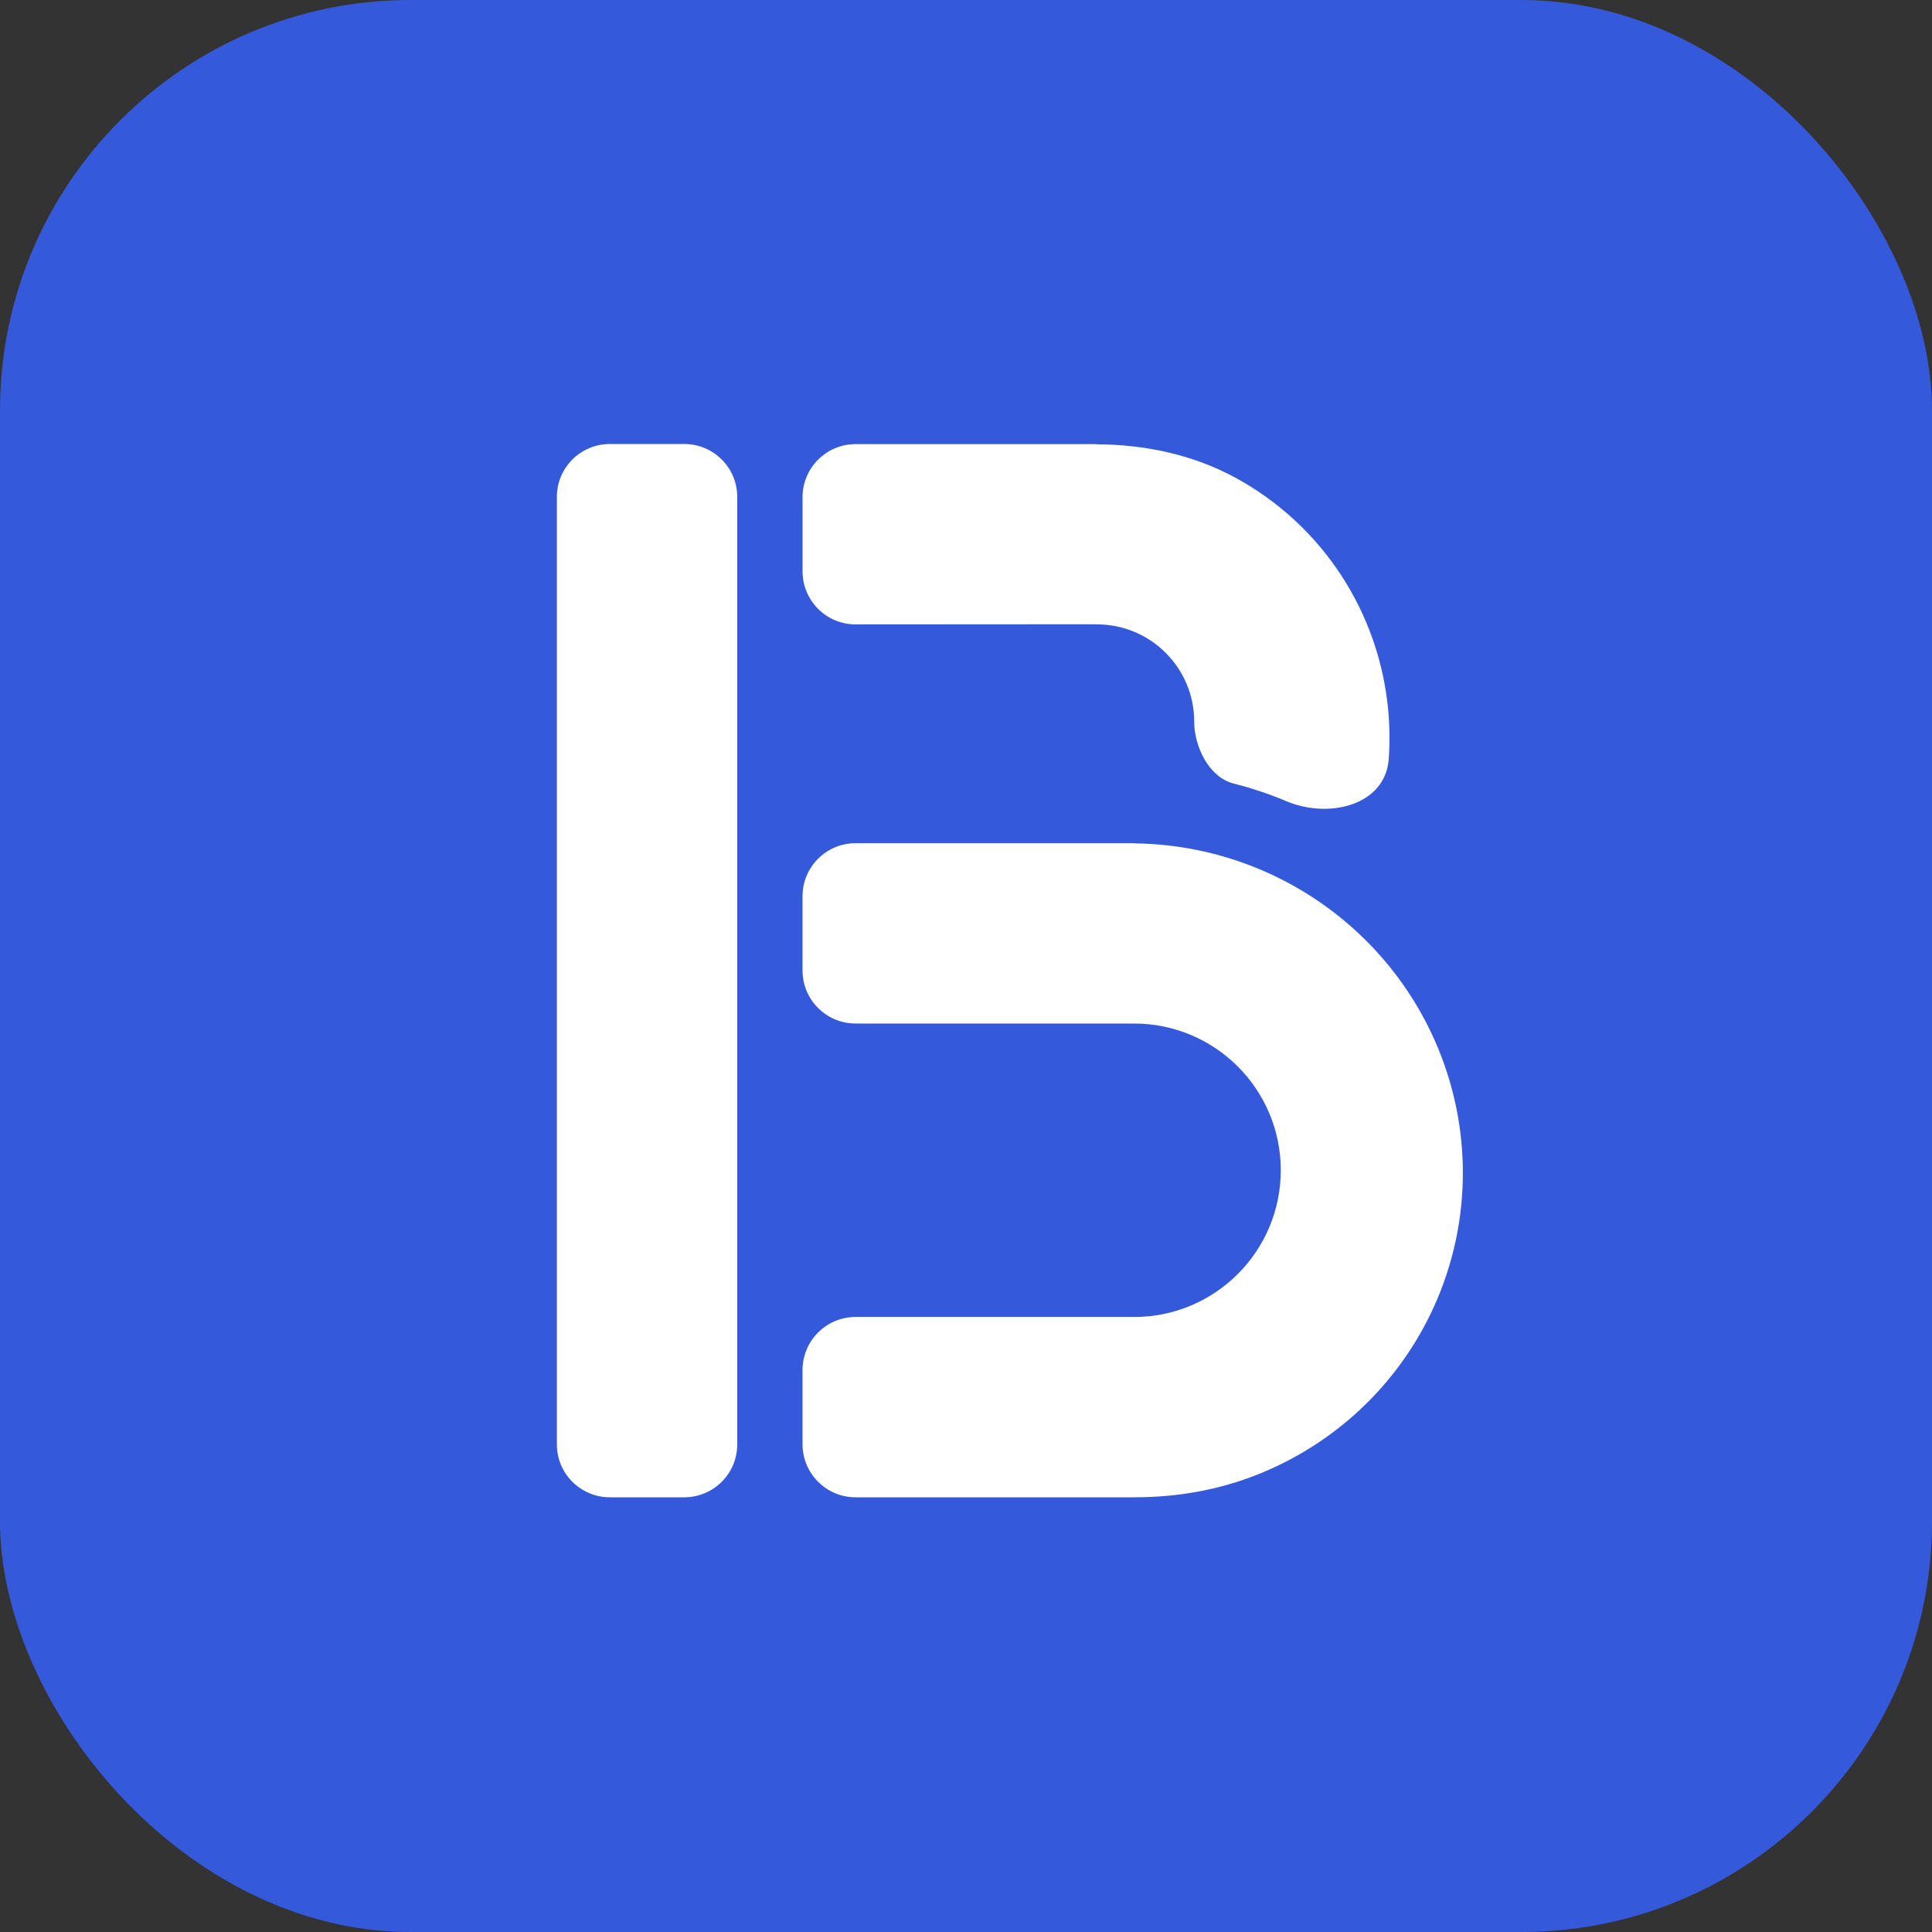
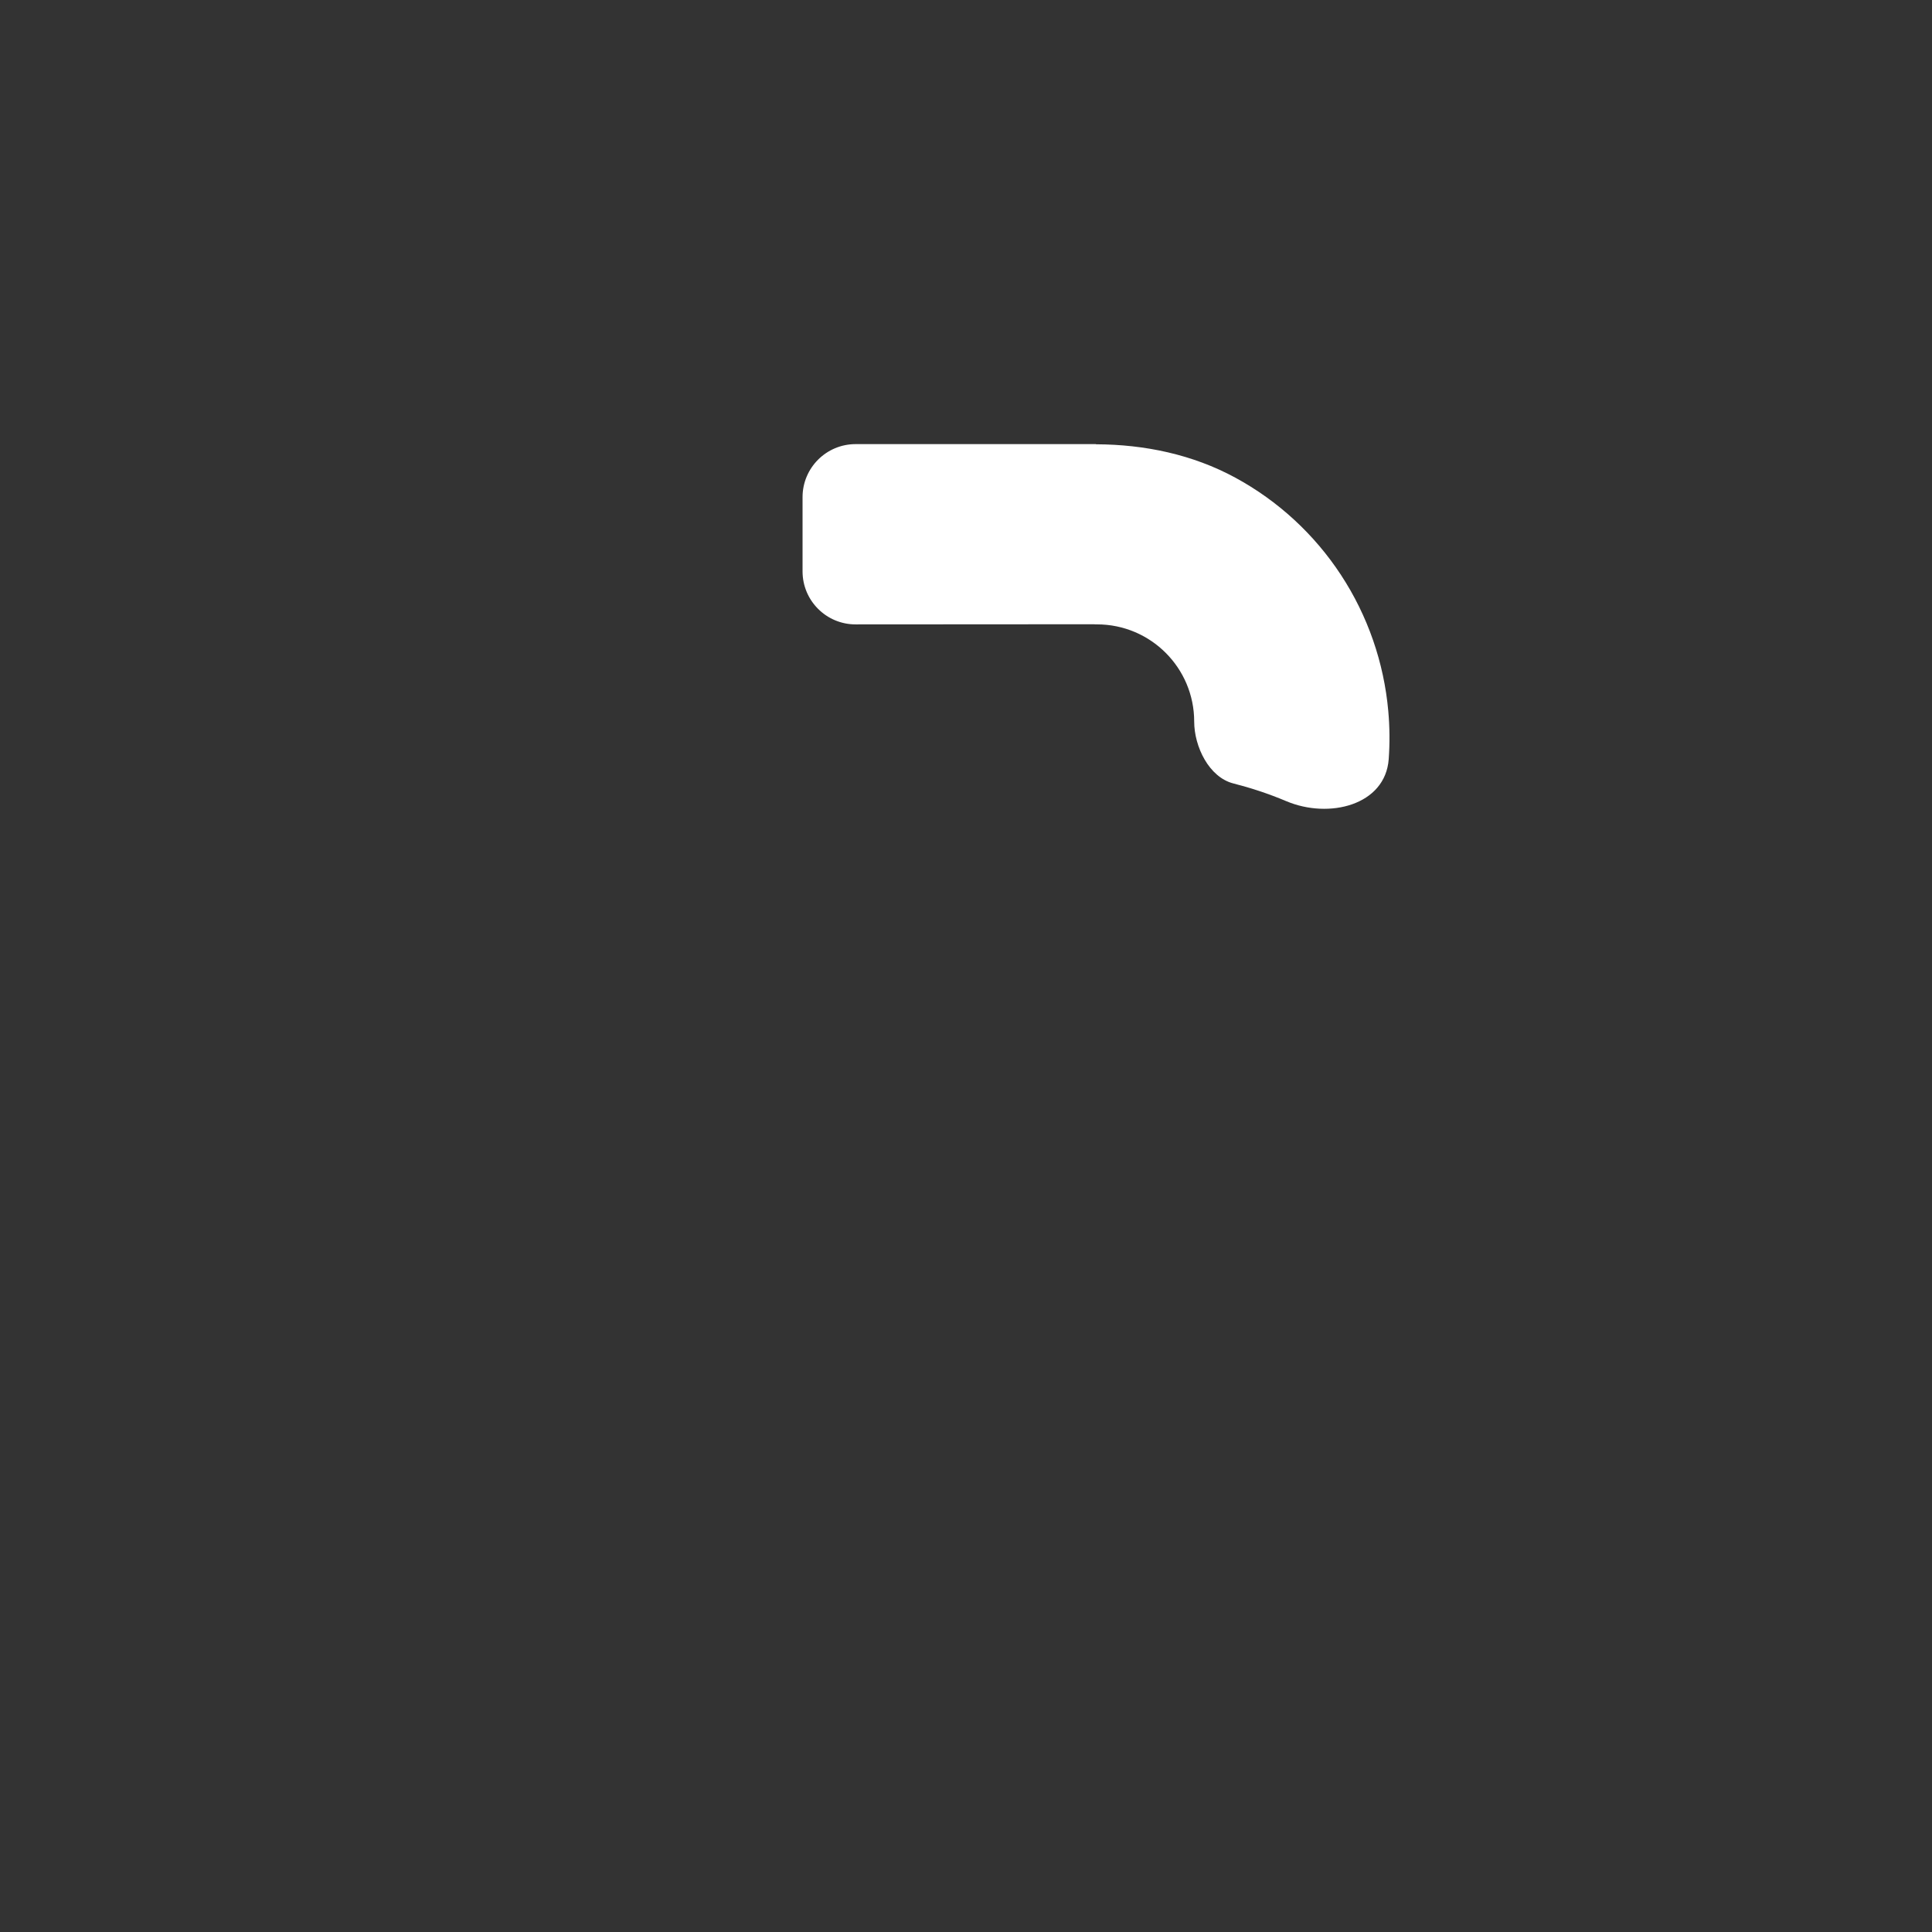
<svg xmlns="http://www.w3.org/2000/svg" width="80" height="80" viewBox="0 0 80 80" fill="none">
  <rect x="0" y="0" width="80" height="80" fill="#333333" stroke="none" />
-   <rect width="80" height="80" rx="17" fill="#3559DB" />
-   <path d="M23.059 20.573C23.059 19.365 24.042 18.385 25.255 18.385H28.331C29.544 18.385 30.527 19.365 30.527 20.573V59.812C30.527 61.02 29.544 62 28.331 62H25.255C24.042 62 23.059 61.02 23.059 59.812V20.573Z" fill="white" />
-   <path fill-rule="evenodd" clip-rule="evenodd" d="M35.428 34.915C34.215 34.915 33.231 35.898 33.231 37.111V40.186C33.231 41.399 34.215 42.382 35.428 42.382H46.929C46.929 42.382 46.929 42.382 46.929 42.382C46.929 42.382 46.929 42.382 46.929 42.382C46.939 42.382 46.949 42.382 46.958 42.382C50.314 42.382 53.034 45.102 53.034 48.458C53.034 51.813 50.314 54.534 46.958 54.534C46.943 54.534 46.928 54.533 46.913 54.533C46.913 54.533 46.913 54.533 46.913 54.533C46.913 54.533 46.913 54.533 46.913 54.533H35.428C34.215 54.533 33.231 55.517 33.231 56.73V59.804C33.231 61.017 34.215 62 35.428 62H46.992C46.993 62 46.994 62 46.994 61.999C46.994 61.998 46.994 61.998 46.995 61.998C48.757 62.001 50.501 61.691 52.129 61.035C53.787 60.367 55.293 59.381 56.563 58.133C57.832 56.885 58.84 55.399 59.528 53.761C60.216 52.122 60.572 50.363 60.574 48.584C60.576 46.804 60.225 45.039 59.541 43.389C58.857 41.74 57.854 40.238 56.587 38.969C55.321 37.701 53.818 36.691 52.162 35.996C50.525 35.309 48.77 34.945 46.998 34.923C46.995 34.923 46.994 34.921 46.994 34.919C46.994 34.917 46.992 34.915 46.99 34.915H35.428Z" fill="white" />
  <path fill-rule="evenodd" clip-rule="evenodd" d="M35.428 18.39C34.216 18.39 33.232 19.373 33.232 20.586V23.659C33.232 24.873 34.217 25.856 35.43 25.855L45.332 25.849C45.334 25.849 45.335 25.85 45.335 25.852C45.335 25.854 45.337 25.855 45.338 25.855C45.366 25.854 45.395 25.854 45.423 25.854C47.646 25.854 49.449 27.657 49.449 29.88C49.449 30.917 50.064 32.184 51.069 32.44C51.76 32.616 52.509 32.856 53.263 33.175C55.032 33.922 57.366 33.345 57.504 31.43C57.551 30.771 57.545 30.107 57.486 29.445C57.306 27.431 56.633 25.495 55.528 23.809C54.423 22.123 52.92 20.739 51.152 19.779C49.385 18.82 47.4 18.404 45.388 18.397C45.386 18.397 45.384 18.395 45.384 18.394C45.384 18.392 45.383 18.39 45.381 18.39H35.428Z" fill="white" />
</svg>